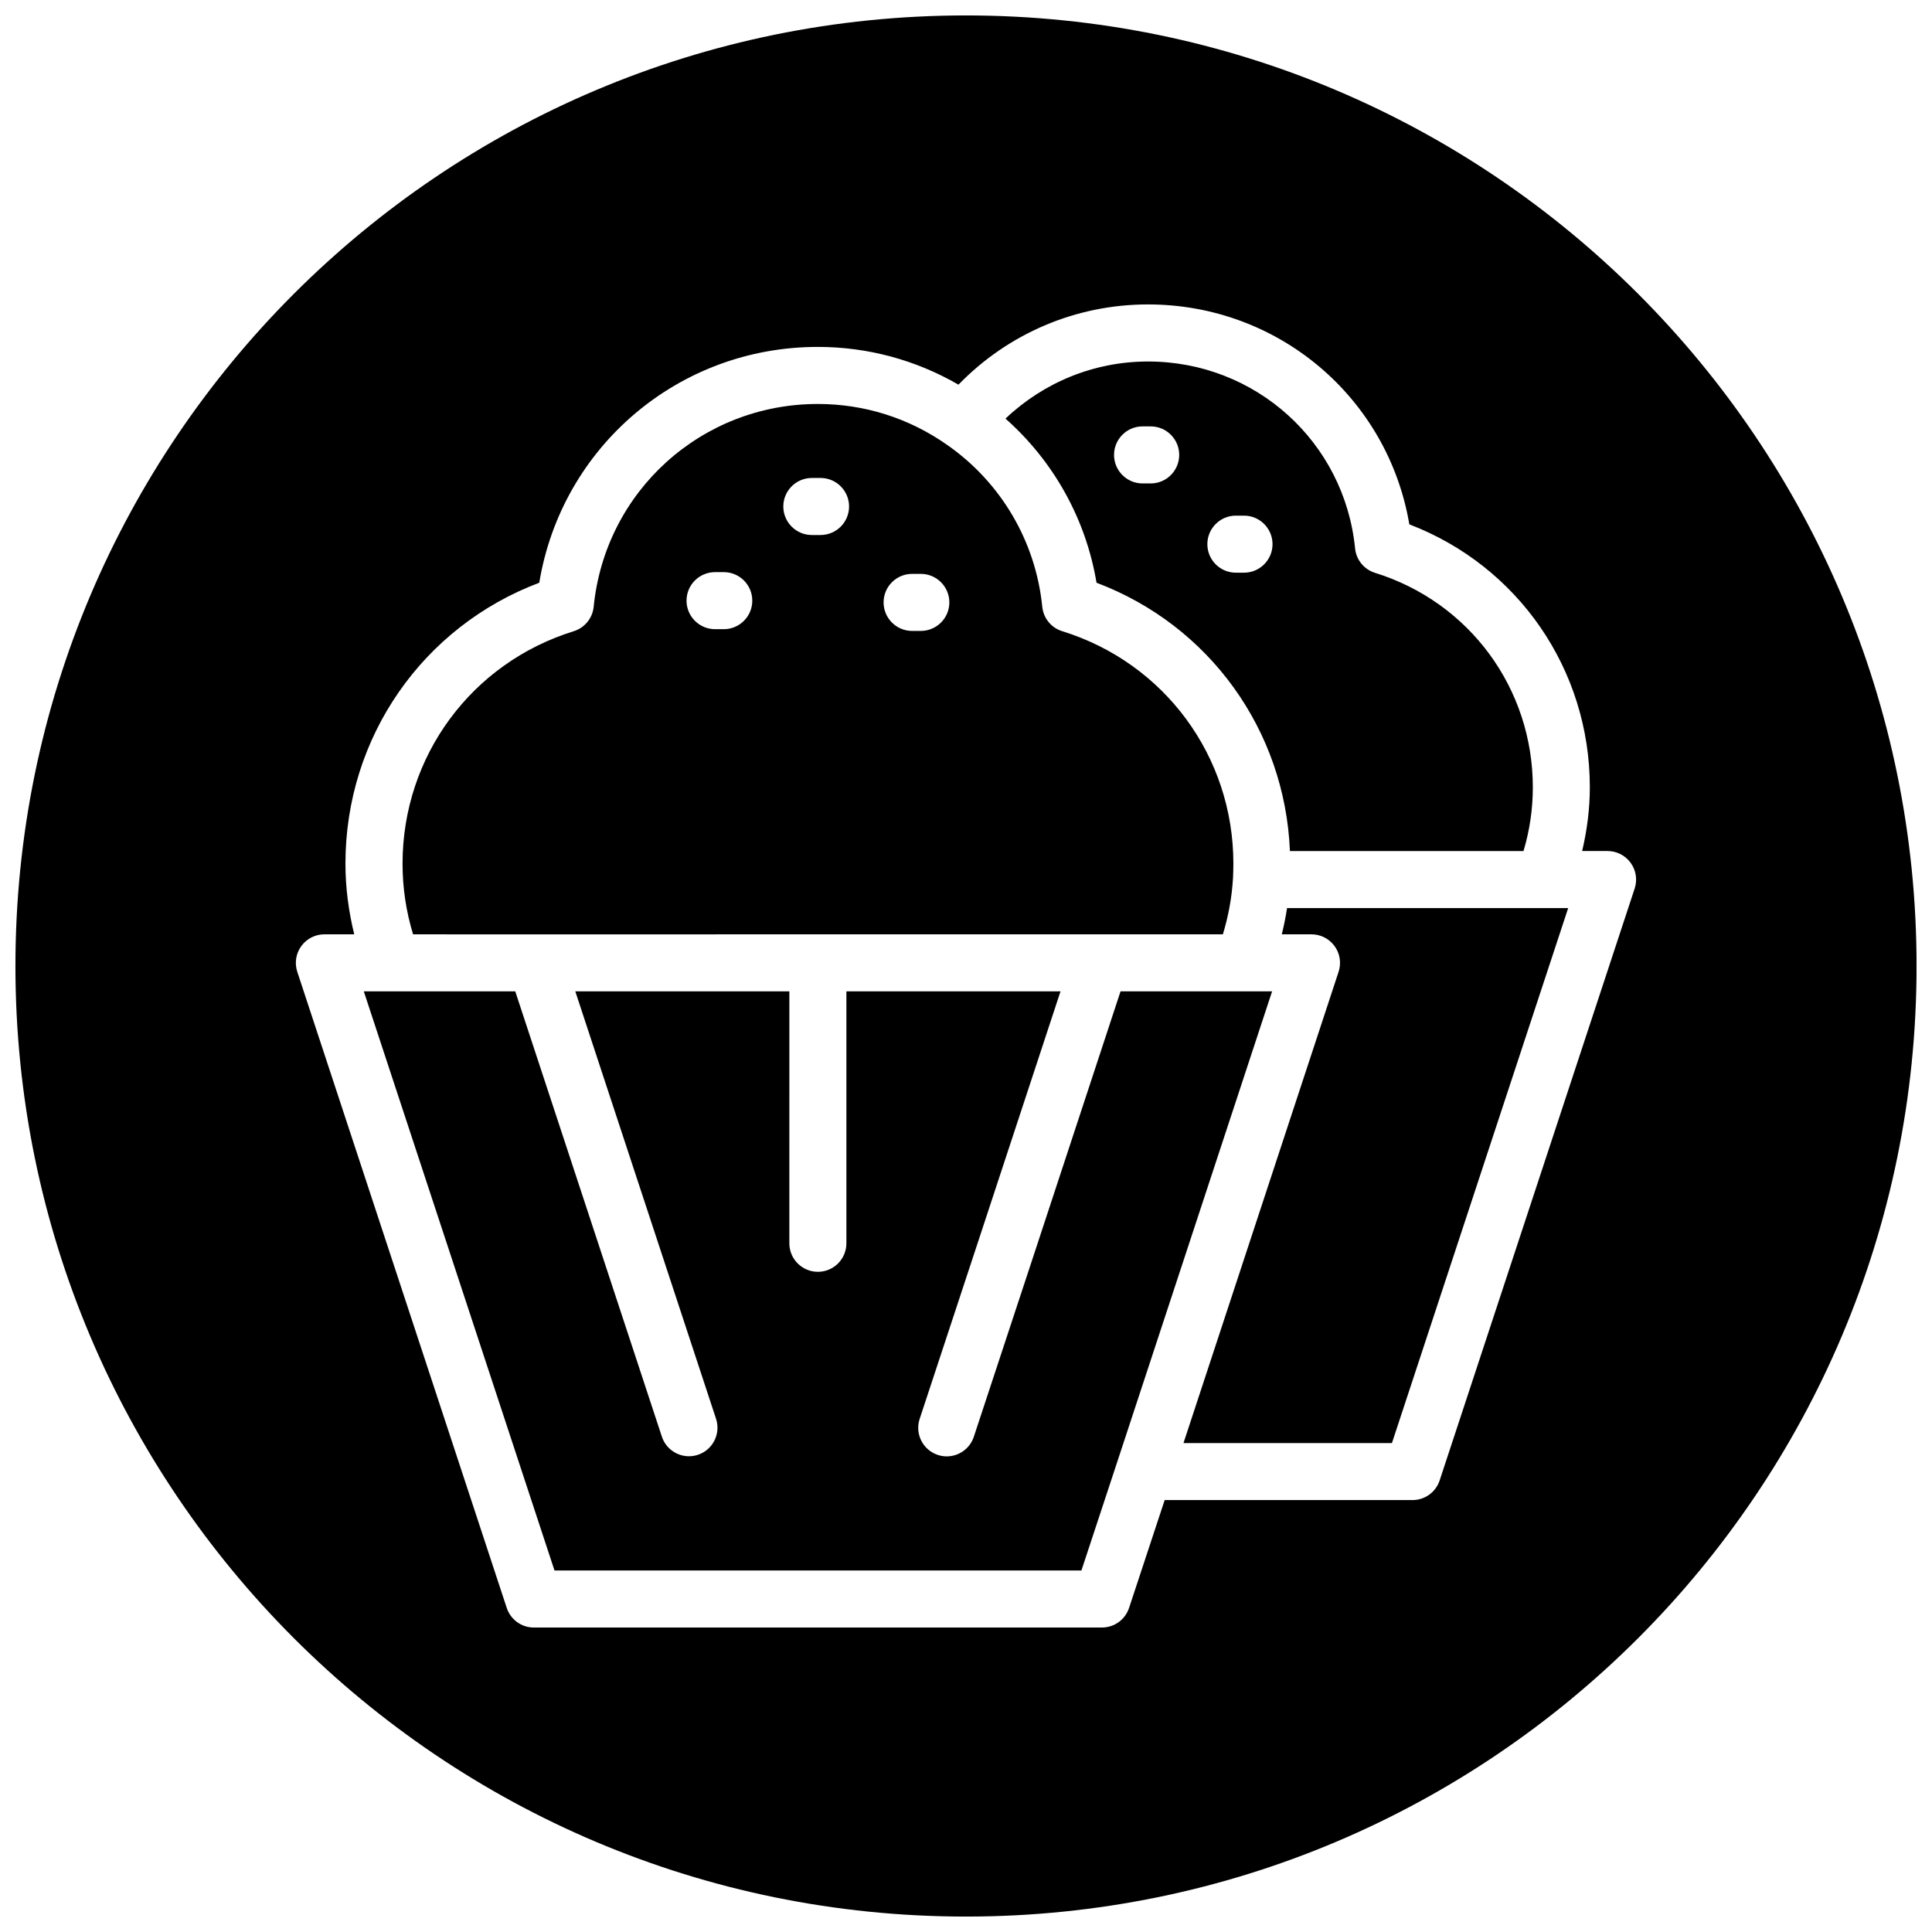
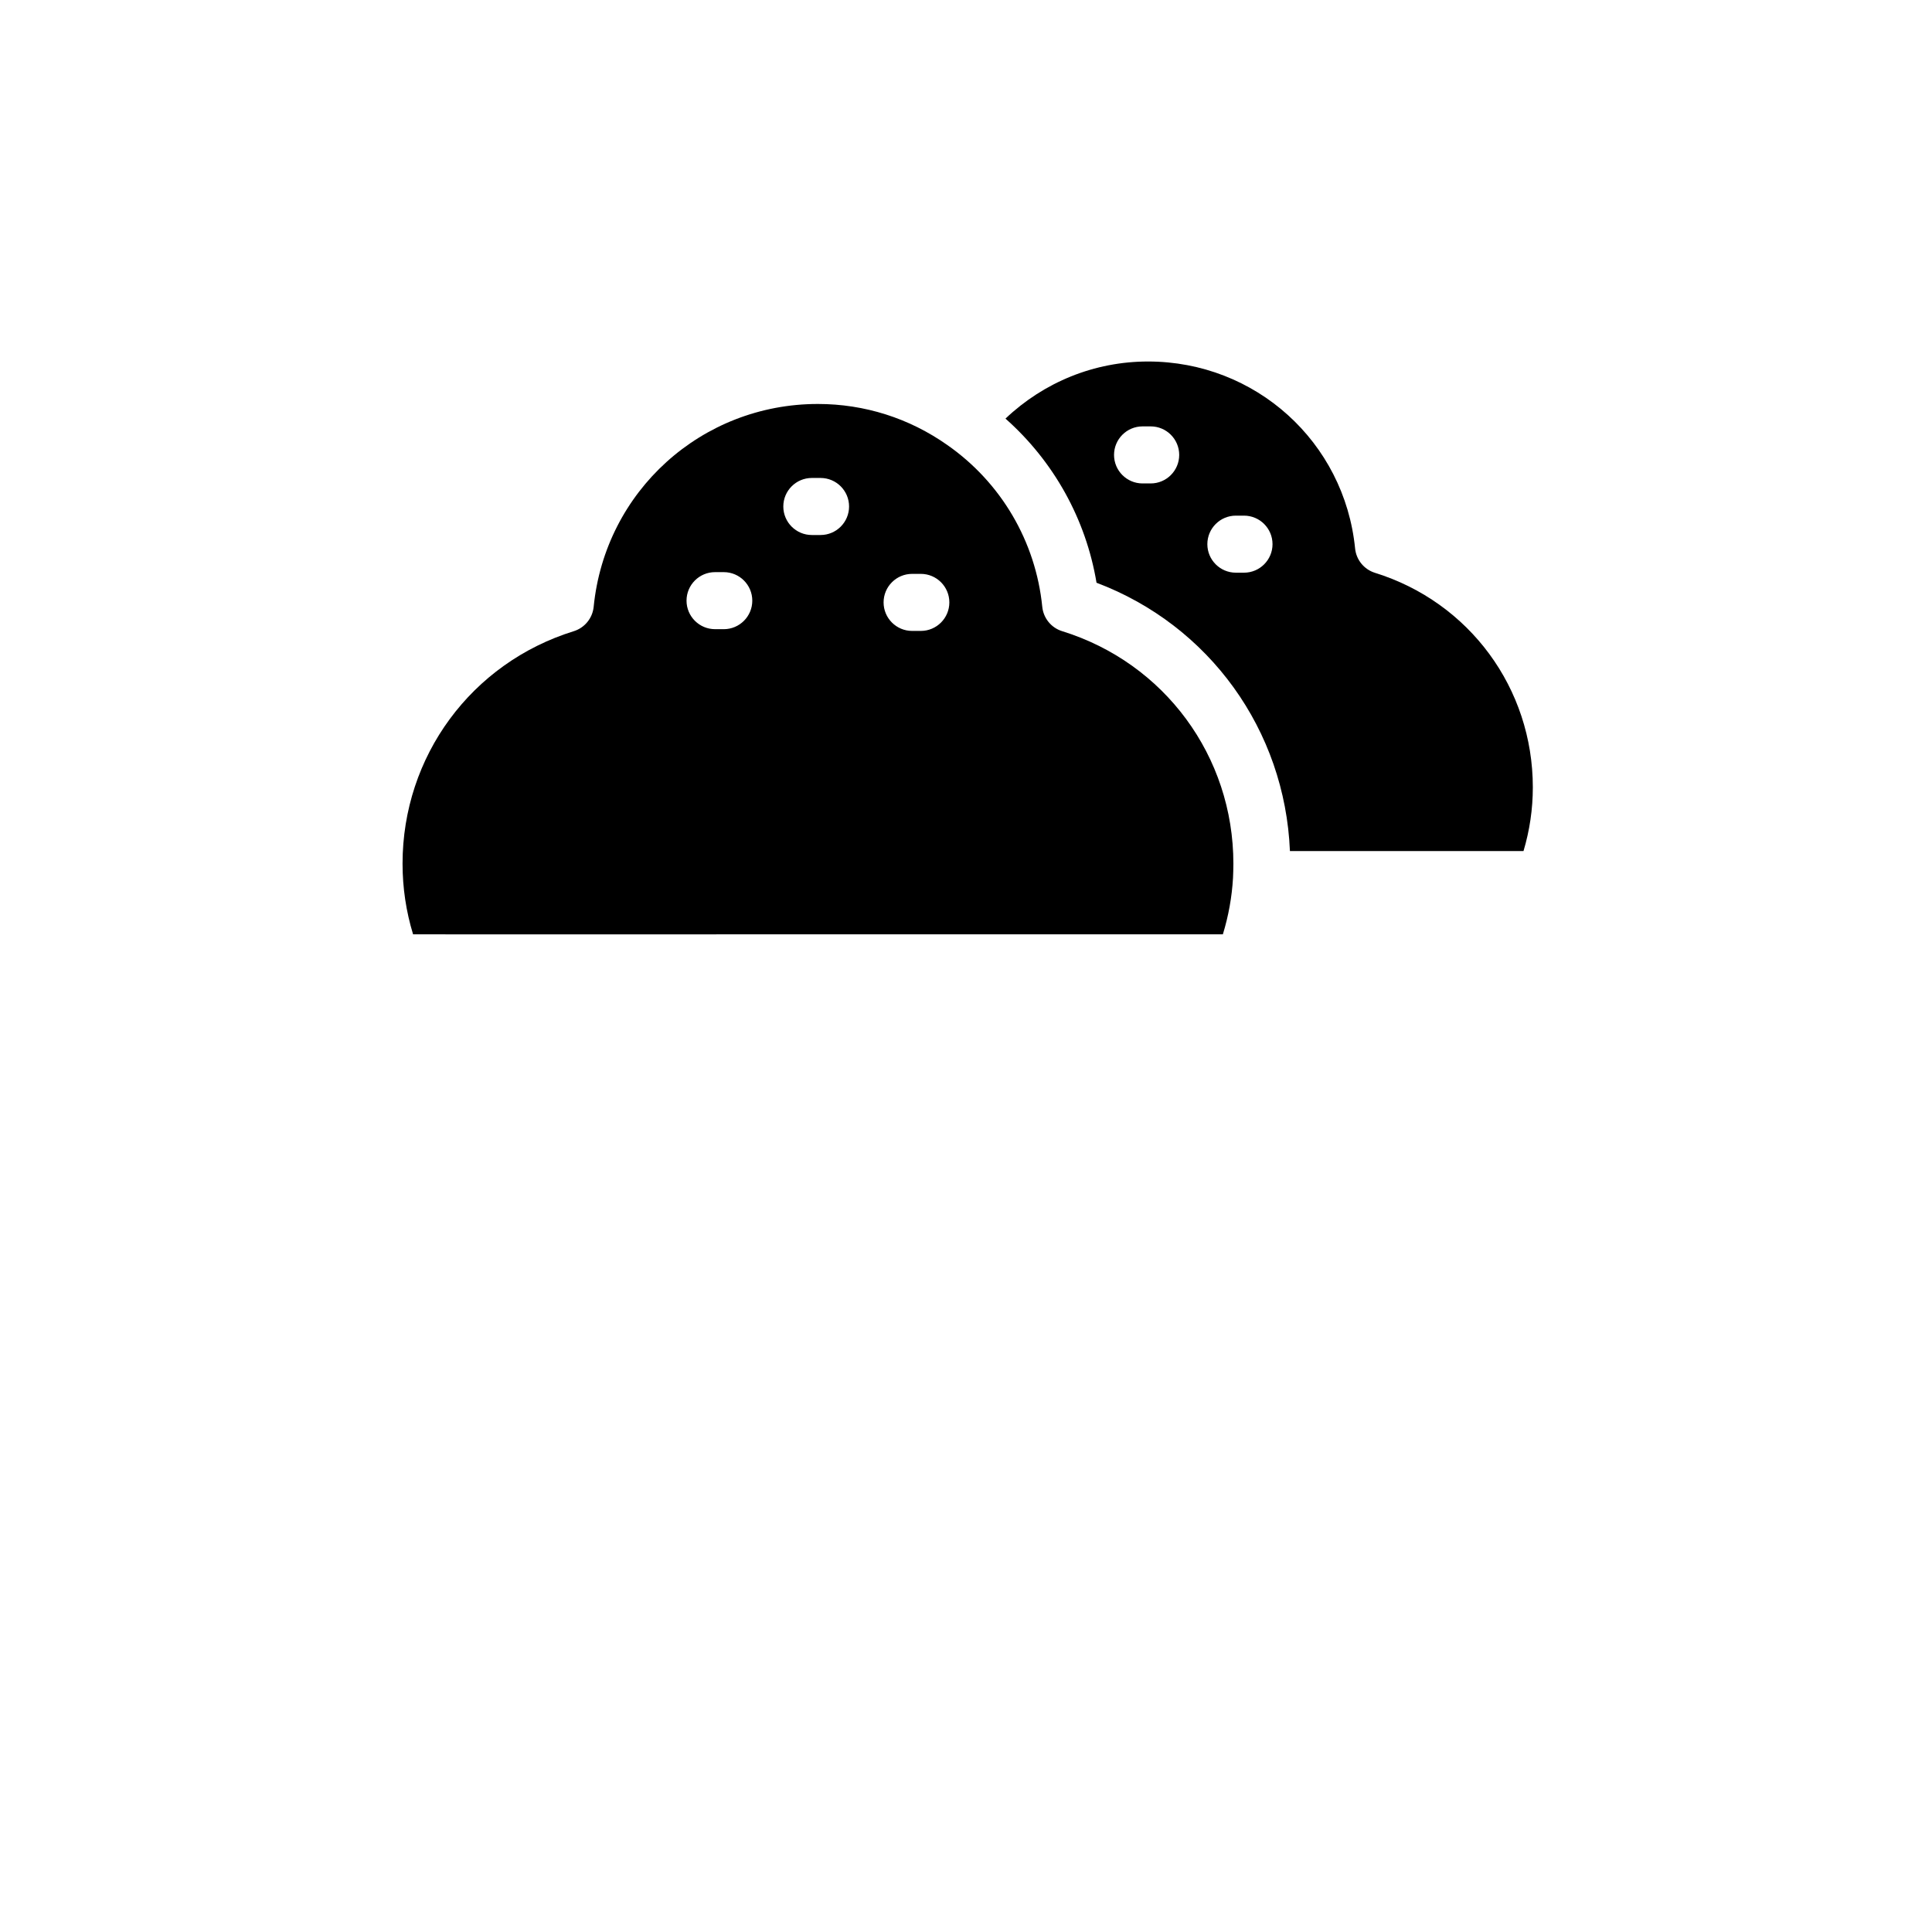
<svg xmlns="http://www.w3.org/2000/svg" width="800px" height="800px" version="1.1" viewBox="144 144 512 512">
  <defs>
    <clipPath id="a">
      <path d="m148.09 148.09h503.81v503.81h-503.81z" />
    </clipPath>
  </defs>
-   <path d="m485.08 384.65c-0.352 2.348-0.828 4.66-1.387 6.957h7.871c2.422 0 4.699 1.164 6.121 3.129 1.422 1.965 1.812 4.488 1.059 6.793l-41.109 124.9h55.242l46.707-141.78z" />
  <path d="m333.84 391.61h134.23c1.496-4.871 2.398-9.879 2.691-14.949 0.047-1.16 0.098-2.449 0.098-3.785 0-28.434-18.234-53.191-45.367-61.605-2.902-0.898-4.977-3.445-5.281-6.465-1.727-17.281-10.891-32.902-25.145-42.859-10.113-7.133-21.973-10.891-34.324-10.891-30.824 0-56.367 23.109-59.414 53.75-0.301 3.023-2.383 5.57-5.281 6.469-27.141 8.414-45.367 33.172-45.367 61.605 0 6.394 0.938 12.676 2.793 18.73l80.363 0.004zm51.879-95.527h2.309c4.172 0 7.559 3.387 7.559 7.559s-3.387 7.559-7.559 7.559h-2.309c-4.172 0-7.559-3.387-7.559-7.559 0.004-4.172 3.383-7.559 7.559-7.559zm-26.574-25.418h2.309c4.172 0 7.559 3.387 7.559 7.559s-3.387 7.559-7.559 7.559h-2.309c-4.172 0-7.559-3.387-7.559-7.559s3.387-7.559 7.559-7.559zm-25.648 24.957h2.309c4.172 0 7.559 3.387 7.559 7.559 0 4.172-3.387 7.559-7.559 7.559l-2.309-0.004c-4.172 0-7.559-3.387-7.559-7.559s3.387-7.555 7.559-7.555z" />
  <path d="m434.59 298.43c29.891 11.281 49.934 39.066 51.254 71.113h61.898c1.641-5.488 2.473-11.156 2.473-16.898 0-26.219-16.809-49.062-41.828-56.84-2.898-0.902-4.973-3.445-5.273-6.465-2.82-28.242-26.414-49.539-54.871-49.539-14.207 0-27.594 5.473-37.781 15.133 12.754 11.297 21.312 26.609 24.129 43.496zm36.93-17.781h2.152c4.172 0 7.559 3.387 7.559 7.559s-3.387 7.559-7.559 7.559h-2.152c-4.172 0-7.559-3.387-7.559-7.559 0.004-4.172 3.383-7.559 7.559-7.559zm-24.73-23.652h2.152c4.172 0 7.559 3.387 7.559 7.559s-3.387 7.559-7.559 7.559h-2.152c-4.172 0-7.559-3.387-7.559-7.559s3.387-7.559 7.559-7.559z" />
  <g clip-path="url(#a)">
-     <path d="m400 148.09c-139.12 0-251.91 112.78-251.91 251.91 0 139.12 112.78 251.91 251.91 251.91 139.12 0 251.91-112.78 251.91-251.91-0.004-139.12-112.79-251.91-251.91-251.91zm177.21 231.36-51.691 156.89c-1.023 3.098-3.914 5.195-7.18 5.195h-65.688l-9.438 28.586c-1.023 3.098-3.914 5.188-7.18 5.188l-150.56 0.004c-3.266 0-6.156-2.098-7.18-5.195l-55.512-168.59c-0.754-2.301-0.367-4.828 1.059-6.793 1.422-1.965 3.699-3.129 6.121-3.129h7.914c-1.492-6.109-2.328-12.367-2.328-18.73 0-33.453 20.445-62.781 51.367-74.449 5.93-35.957 36.84-62.492 73.812-62.492 13.215 0 25.961 3.461 37.277 10.004 13.195-13.578 31.145-21.262 50.234-21.262 34.605 0 63.562 24.73 69.254 58.285 28.805 11.027 47.832 38.441 47.832 69.672 0 5.723-0.734 11.367-2.035 16.898h6.734c2.422 0 4.699 1.164 6.121 3.129 1.43 1.969 1.82 4.492 1.066 6.793z" />
-   </g>
-   <path d="m473.42 406.72h-32.465l-23.023 69.957v0.004l-15.859 48.078c-1.047 3.18-4.004 5.195-7.176 5.195-0.785 0-1.582-0.125-2.367-0.383-3.965-1.309-6.117-5.582-4.812-9.543l15.855-48.074v-0.004l21.473-65.227h-56.742v66.762c0 4.172-3.387 7.559-7.559 7.559s-7.559-3.387-7.559-7.559l0.004-66.766h-56.73l37.301 113.28c1.305 3.965-0.852 8.238-4.816 9.543-0.785 0.258-1.582 0.379-2.363 0.379-3.176 0-6.133-2.016-7.18-5.195l-38.855-118.01h-40.137l50.539 153.48h139.64l9.43-28.586v-0.004l41.102-124.89z" />
+     </g>
</svg>